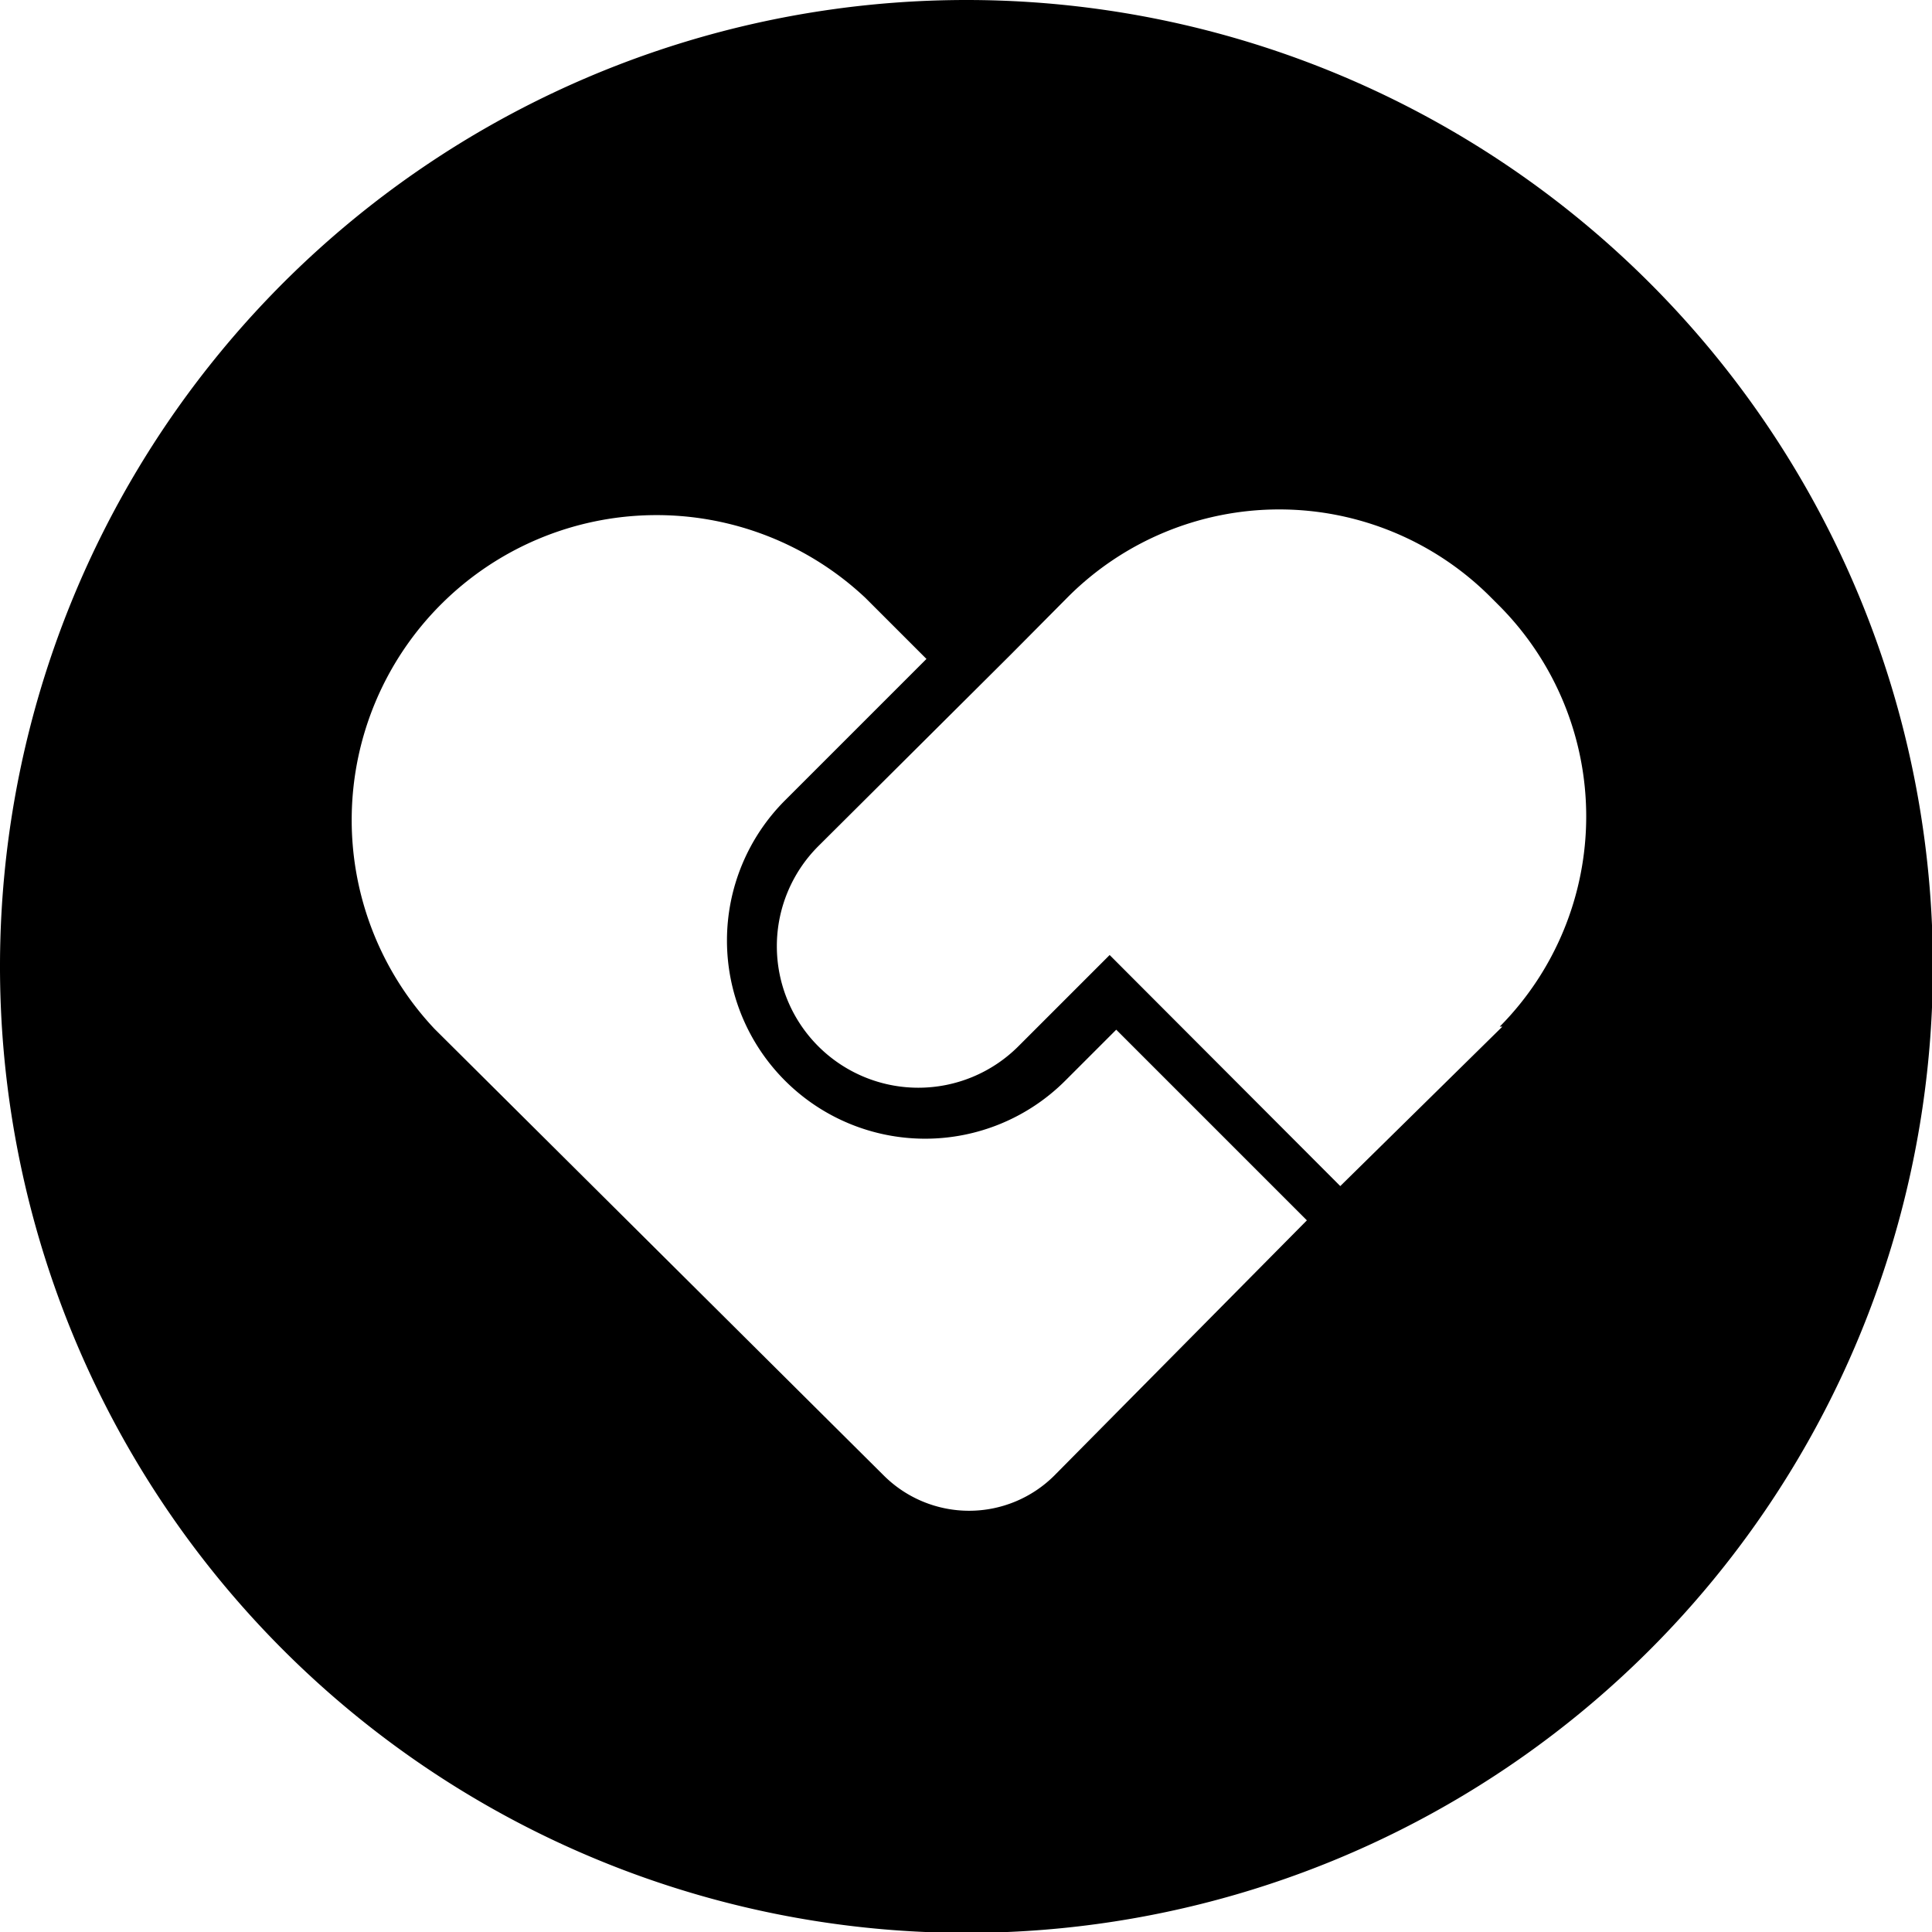
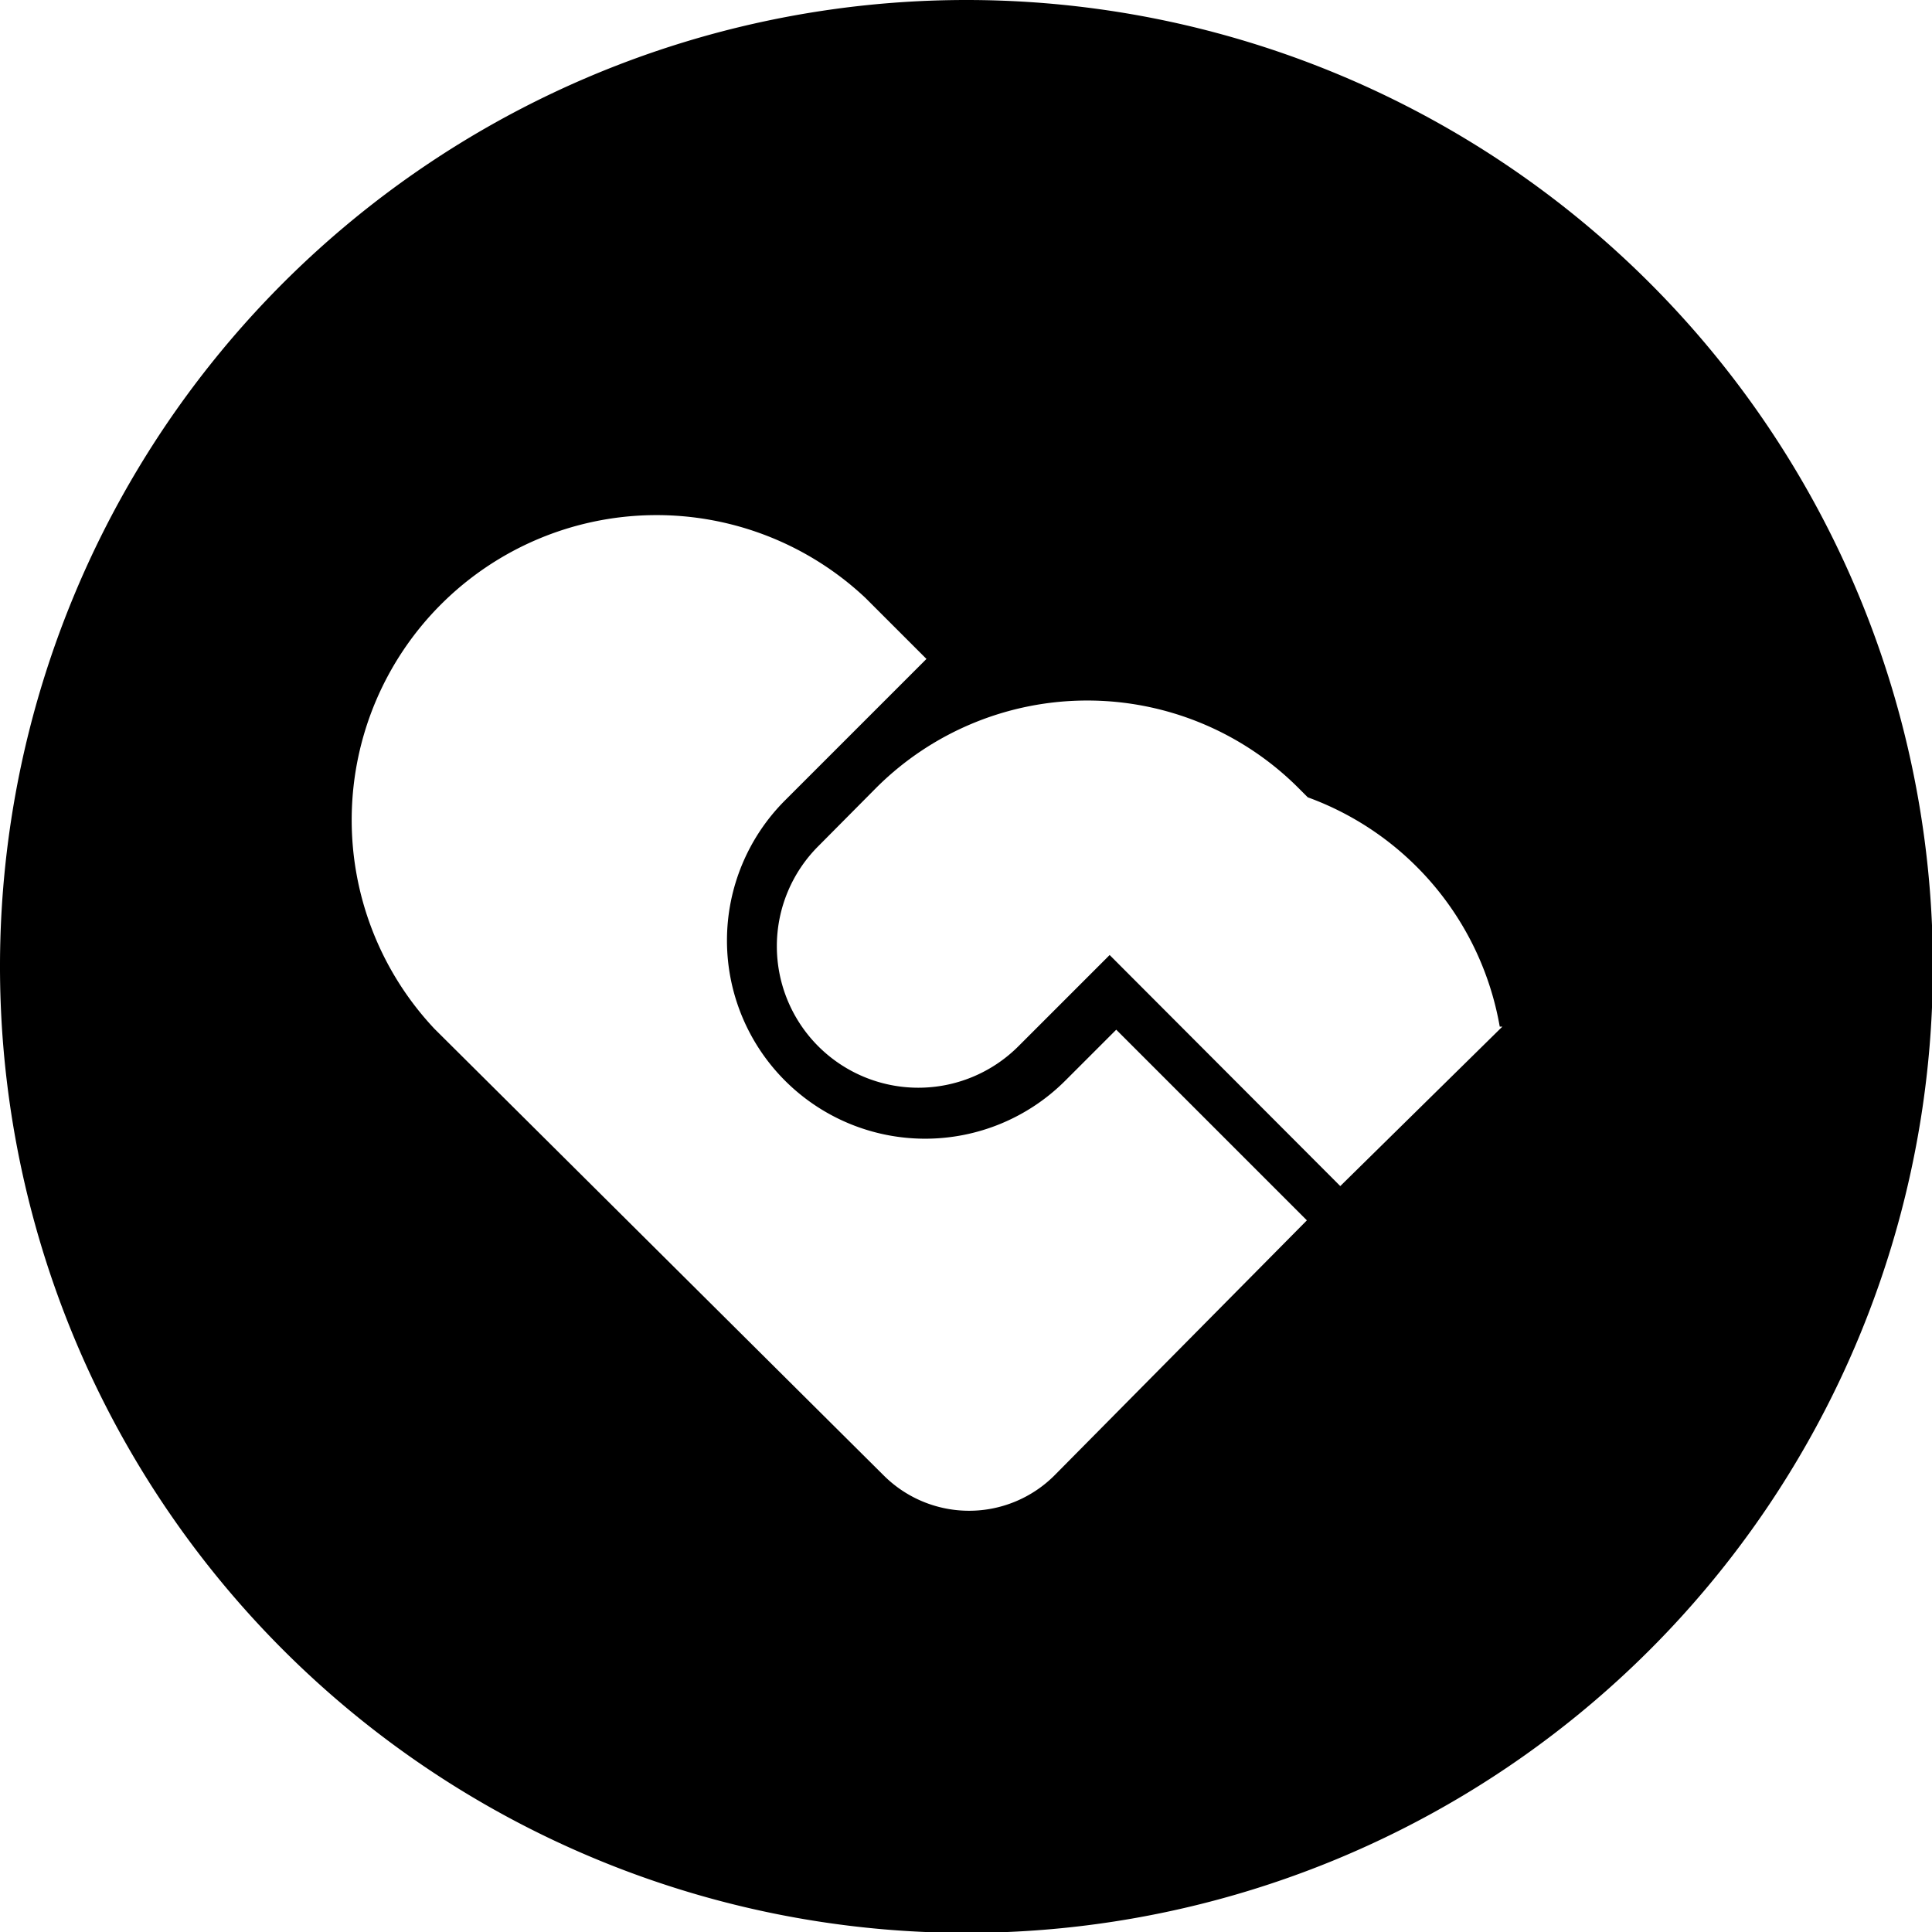
<svg xmlns="http://www.w3.org/2000/svg" viewBox="0 0 43.98 43.98">
  <title>资源 65</title>
  <g id="图层_2" data-name="图层 2">
    <g id="图层_2-2" data-name="图层 2">
-       <path d="M22,0A22,22,0,1,0,44,22,22,22,0,0,0,22,0Zm2,33.59a2.75,2.75,0,0,1-3.88,0L9.89,23.42a6.94,6.94,0,0,1,9.81-9.81L21.09,15l-3.22,3.22a4.51,4.51,0,0,0,6.38,6.38l1.16-1.16,4.34,4.34Zm10.2-10.22L30.51,27l-5.25-5.26-2.08,2.08a3.22,3.22,0,0,1-4.55-4.56L23,14.91h0l1.33-1.34a6.8,6.8,0,0,1,9.58,0l.23.23A6.8,6.8,0,0,1,34.14,23.37Z" />
+       <path d="M22,0A22,22,0,1,0,44,22,22,22,0,0,0,22,0Zm2,33.59a2.75,2.75,0,0,1-3.88,0L9.89,23.42a6.94,6.94,0,0,1,9.81-9.81L21.09,15l-3.22,3.22a4.51,4.51,0,0,0,6.38,6.38l1.16-1.16,4.34,4.34Zm10.2-10.22L30.51,27l-5.25-5.26-2.08,2.08a3.22,3.22,0,0,1-4.55-4.56h0l1.33-1.34a6.8,6.8,0,0,1,9.58,0l.23.23A6.8,6.8,0,0,1,34.14,23.37Z" />
    </g>
  </g>
</svg>